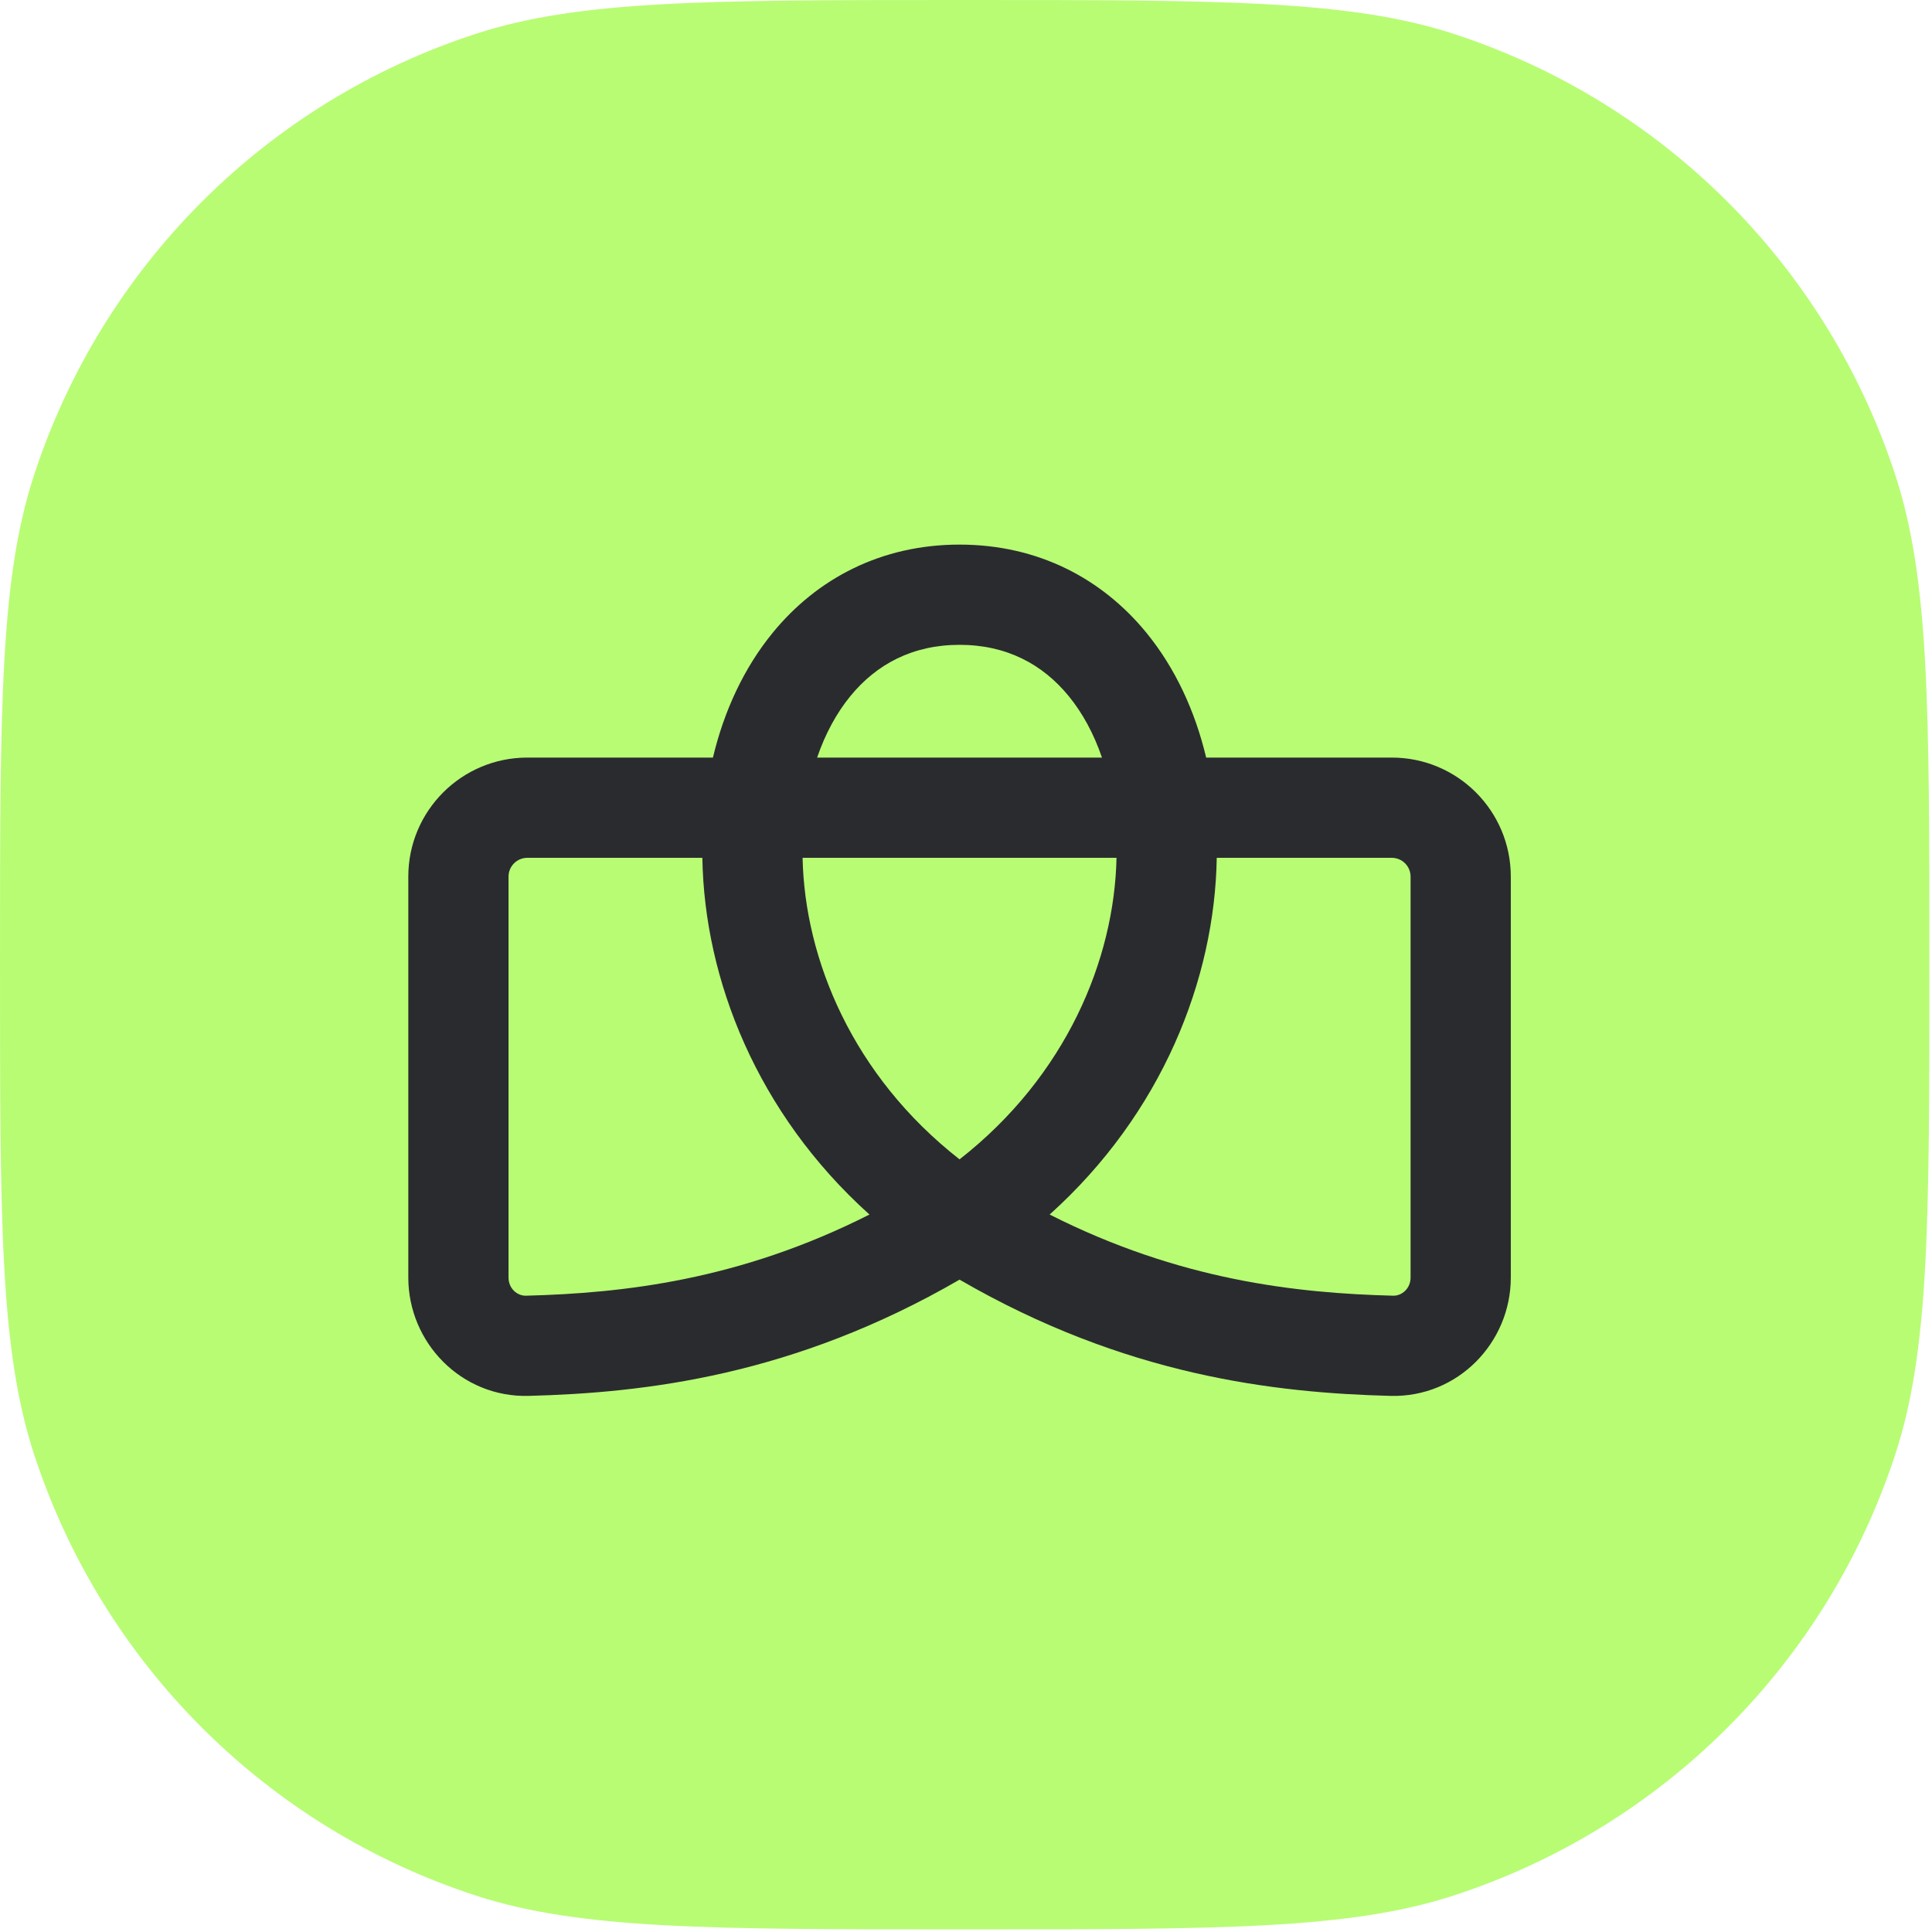
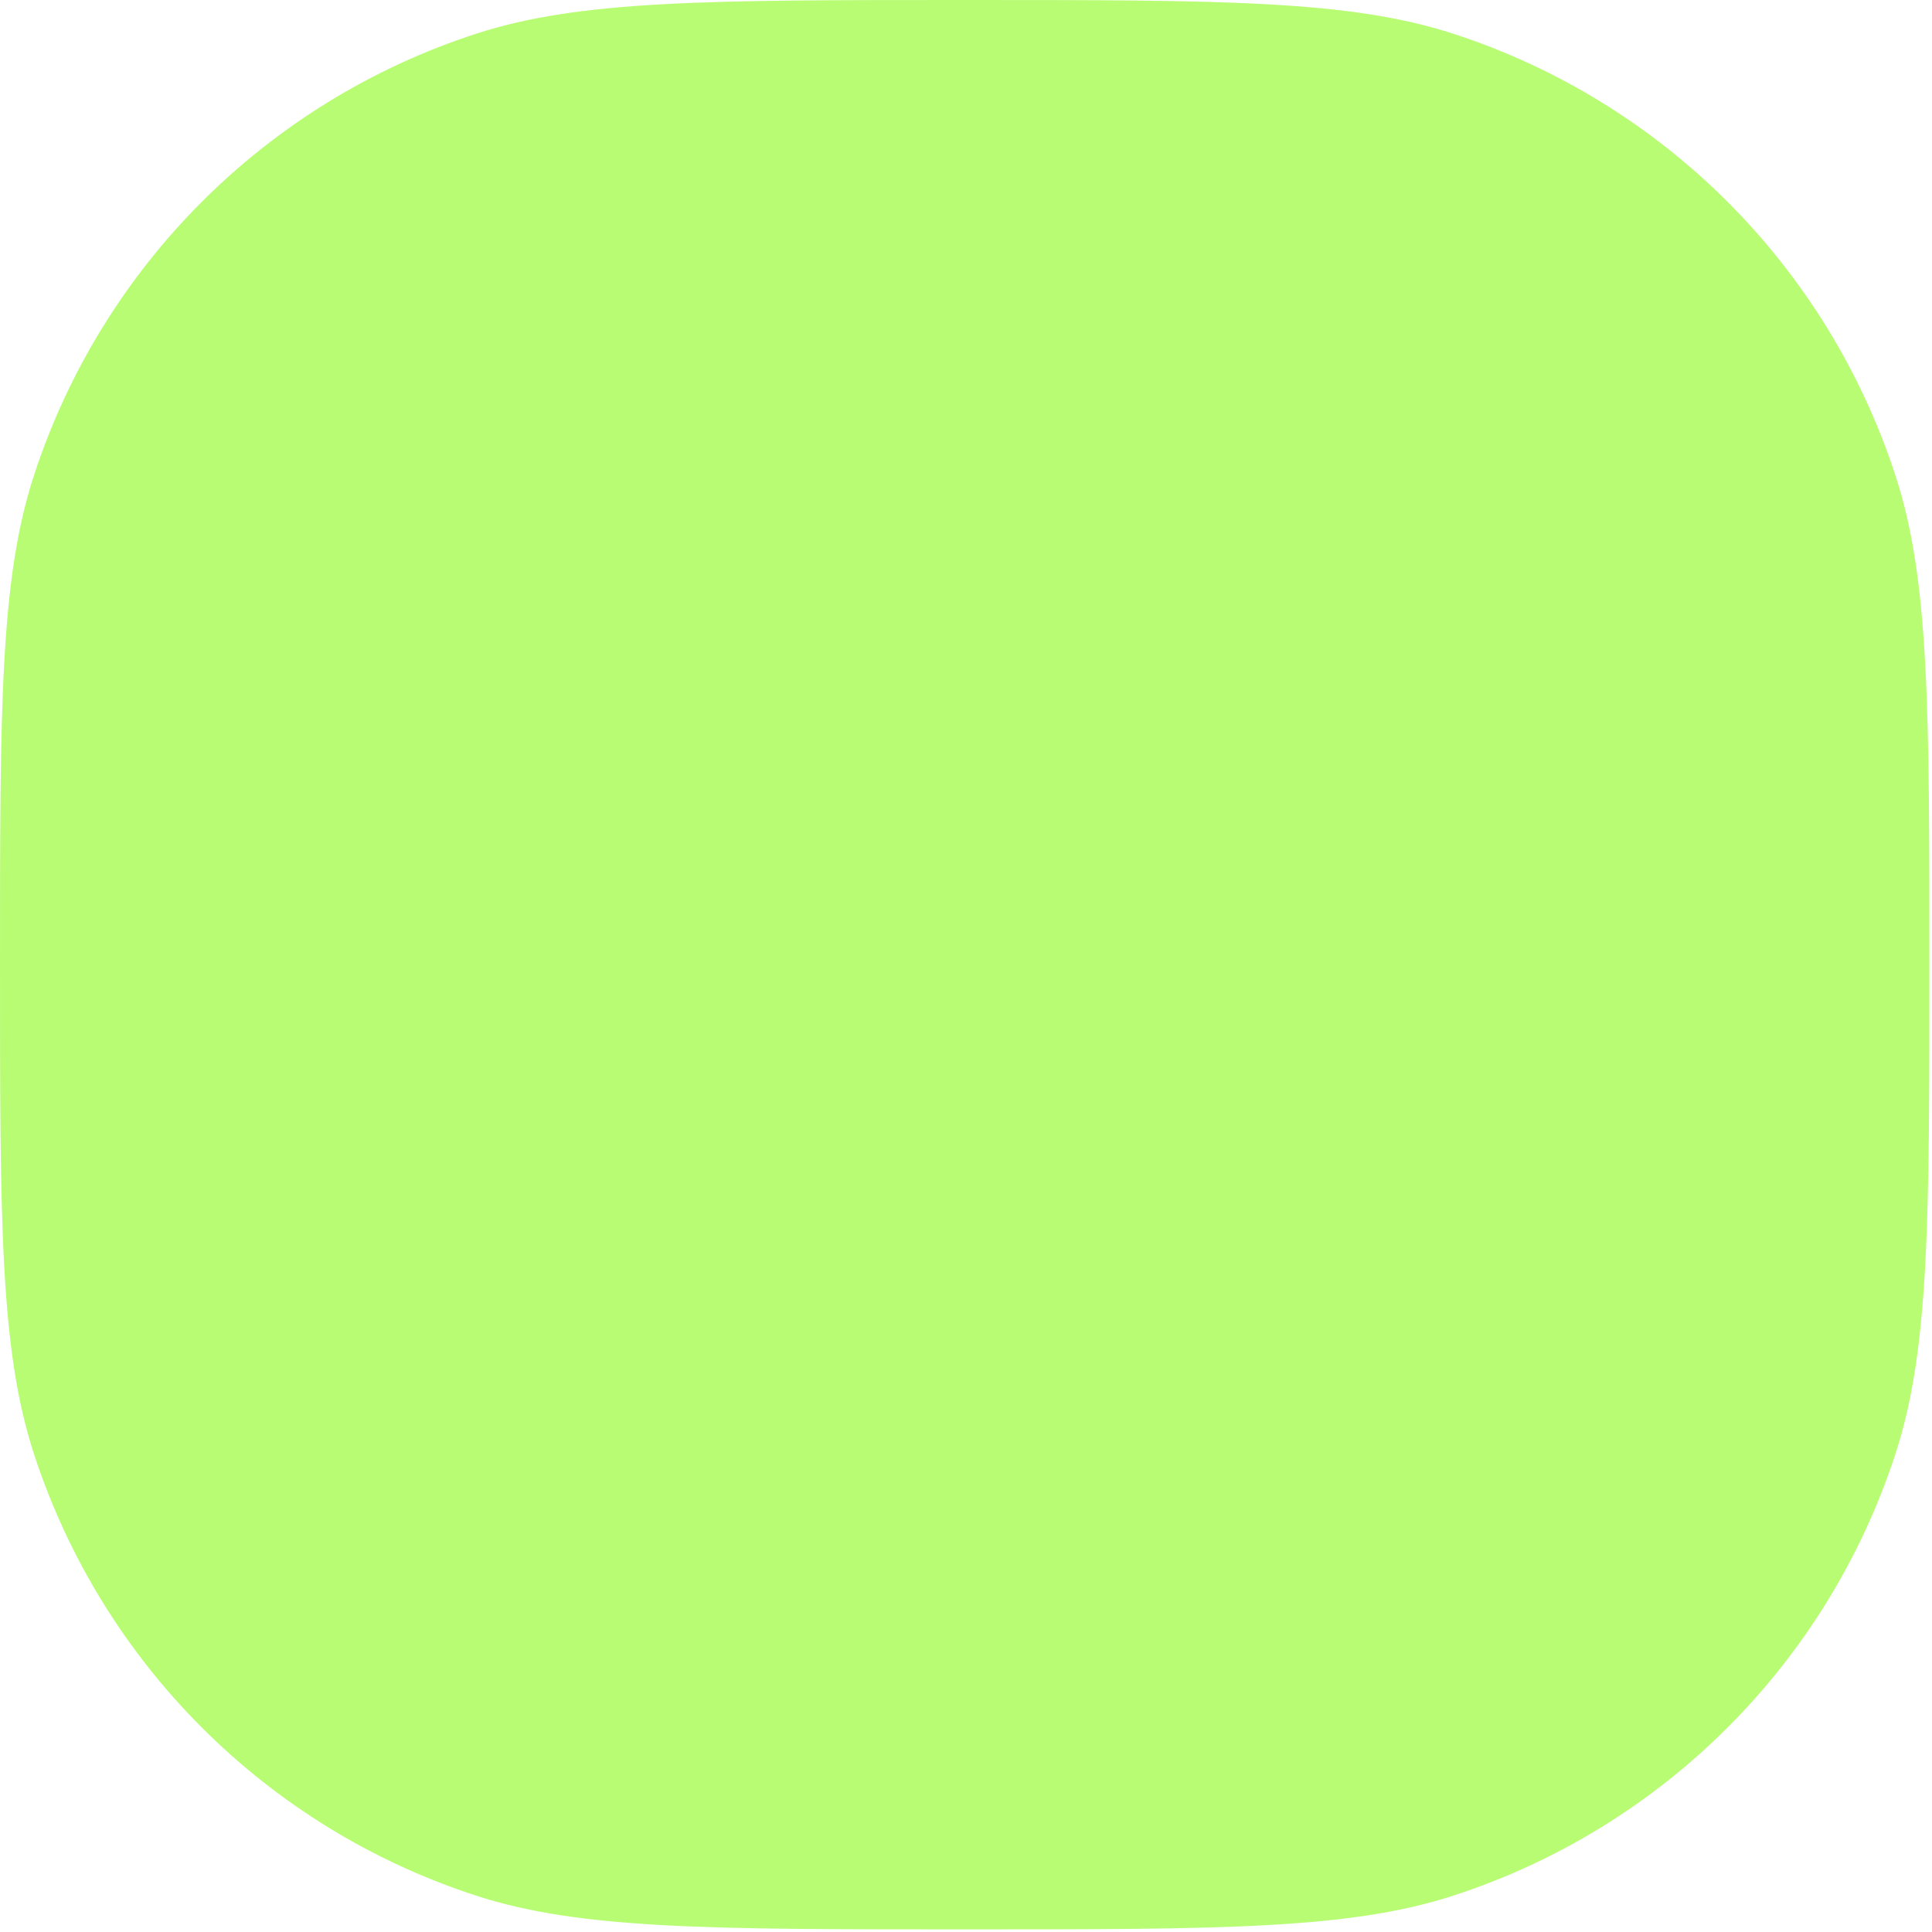
<svg xmlns="http://www.w3.org/2000/svg" width="98" height="98" viewBox="0 0 98 98" fill="none">
  <path d="M0 48.933C0 35.922 0 29.416 1.711 24.151C5.168 13.511 13.511 5.168 24.151 1.711C29.416 0 35.922 0 48.933 0C61.945 0 68.45 0 73.715 1.711C84.356 5.168 92.699 13.511 96.156 24.151C97.867 29.416 97.867 35.922 97.867 48.933C97.867 61.945 97.867 68.45 96.156 73.715C92.699 84.356 84.356 92.699 73.715 96.156C68.45 97.867 61.945 97.867 48.933 97.867C35.922 97.867 29.416 97.867 24.151 96.156C13.511 92.699 5.168 84.356 1.711 73.715C0 68.45 0 61.945 0 48.933Z" fill="#B8FC74" />
-   <path fill-rule="evenodd" clip-rule="evenodd" d="M48.673 58.808C54.092 54.569 56.526 48.661 56.635 43.513H40.711C40.819 48.661 43.254 54.569 48.673 58.808ZM35.627 43.513C35.727 49.672 38.4 56.478 44.103 61.607C37.508 64.944 31.594 65.596 26.68 65.724C26.237 65.735 25.795 65.361 25.795 64.802V44.466C25.795 43.939 26.222 43.513 26.748 43.513H35.627ZM36.163 38.428C36.727 36.063 37.734 33.882 39.199 32.092C41.445 29.347 44.696 27.625 48.673 27.625C52.65 27.625 55.901 29.347 58.147 32.092C59.611 33.882 60.619 36.063 61.182 38.428H70.598C73.932 38.428 76.635 41.131 76.635 44.466V64.802C76.635 68.103 73.95 70.895 70.533 70.806C64.637 70.652 57.08 69.783 48.673 64.909C40.266 69.783 32.709 70.652 26.812 70.806C23.396 70.895 20.711 68.103 20.711 64.802V44.466C20.711 41.131 23.414 38.428 26.748 38.428H36.163ZM41.448 38.428C41.863 37.216 42.437 36.163 43.133 35.312C44.462 33.688 46.295 32.709 48.673 32.709C51.051 32.709 52.884 33.688 54.212 35.312C54.909 36.163 55.483 37.216 55.897 38.428H41.448ZM61.719 43.513H70.598C71.124 43.513 71.551 43.939 71.551 44.466V64.802C71.551 65.361 71.108 65.735 70.666 65.724C65.752 65.596 59.838 64.944 53.243 61.607C58.946 56.478 61.619 49.672 61.719 43.513Z" fill="#2A2B2F" />
</svg>